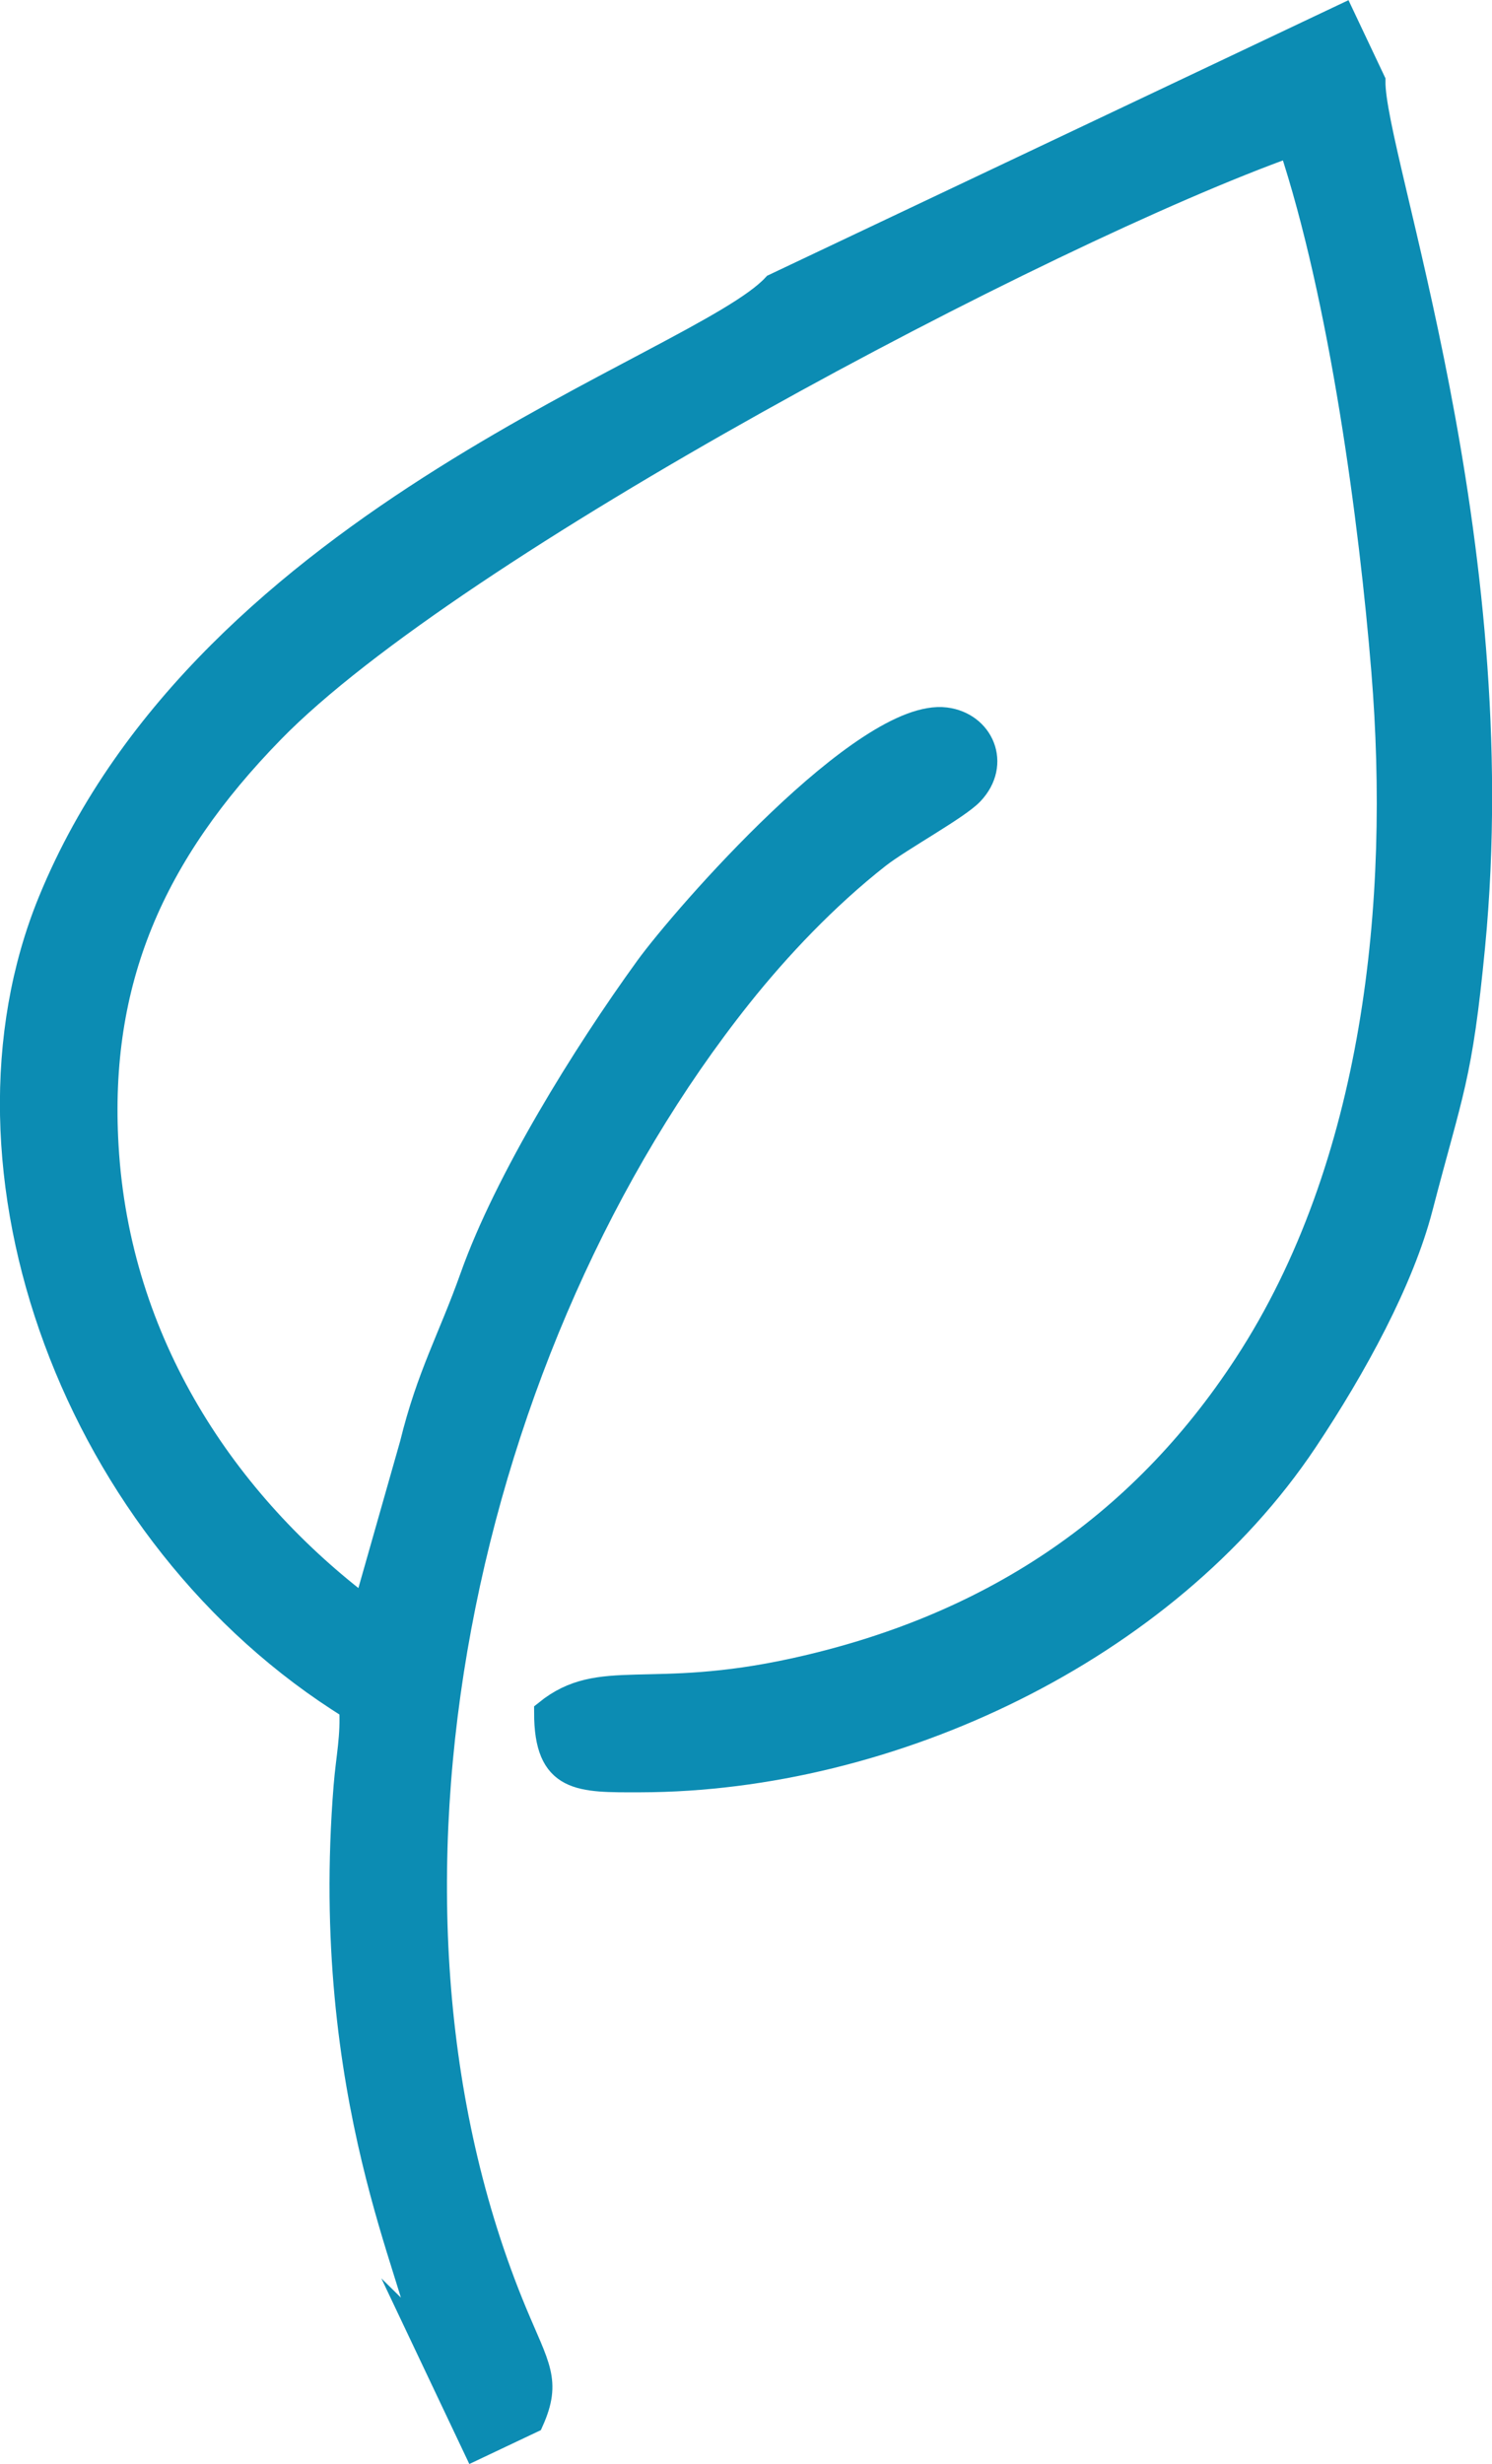
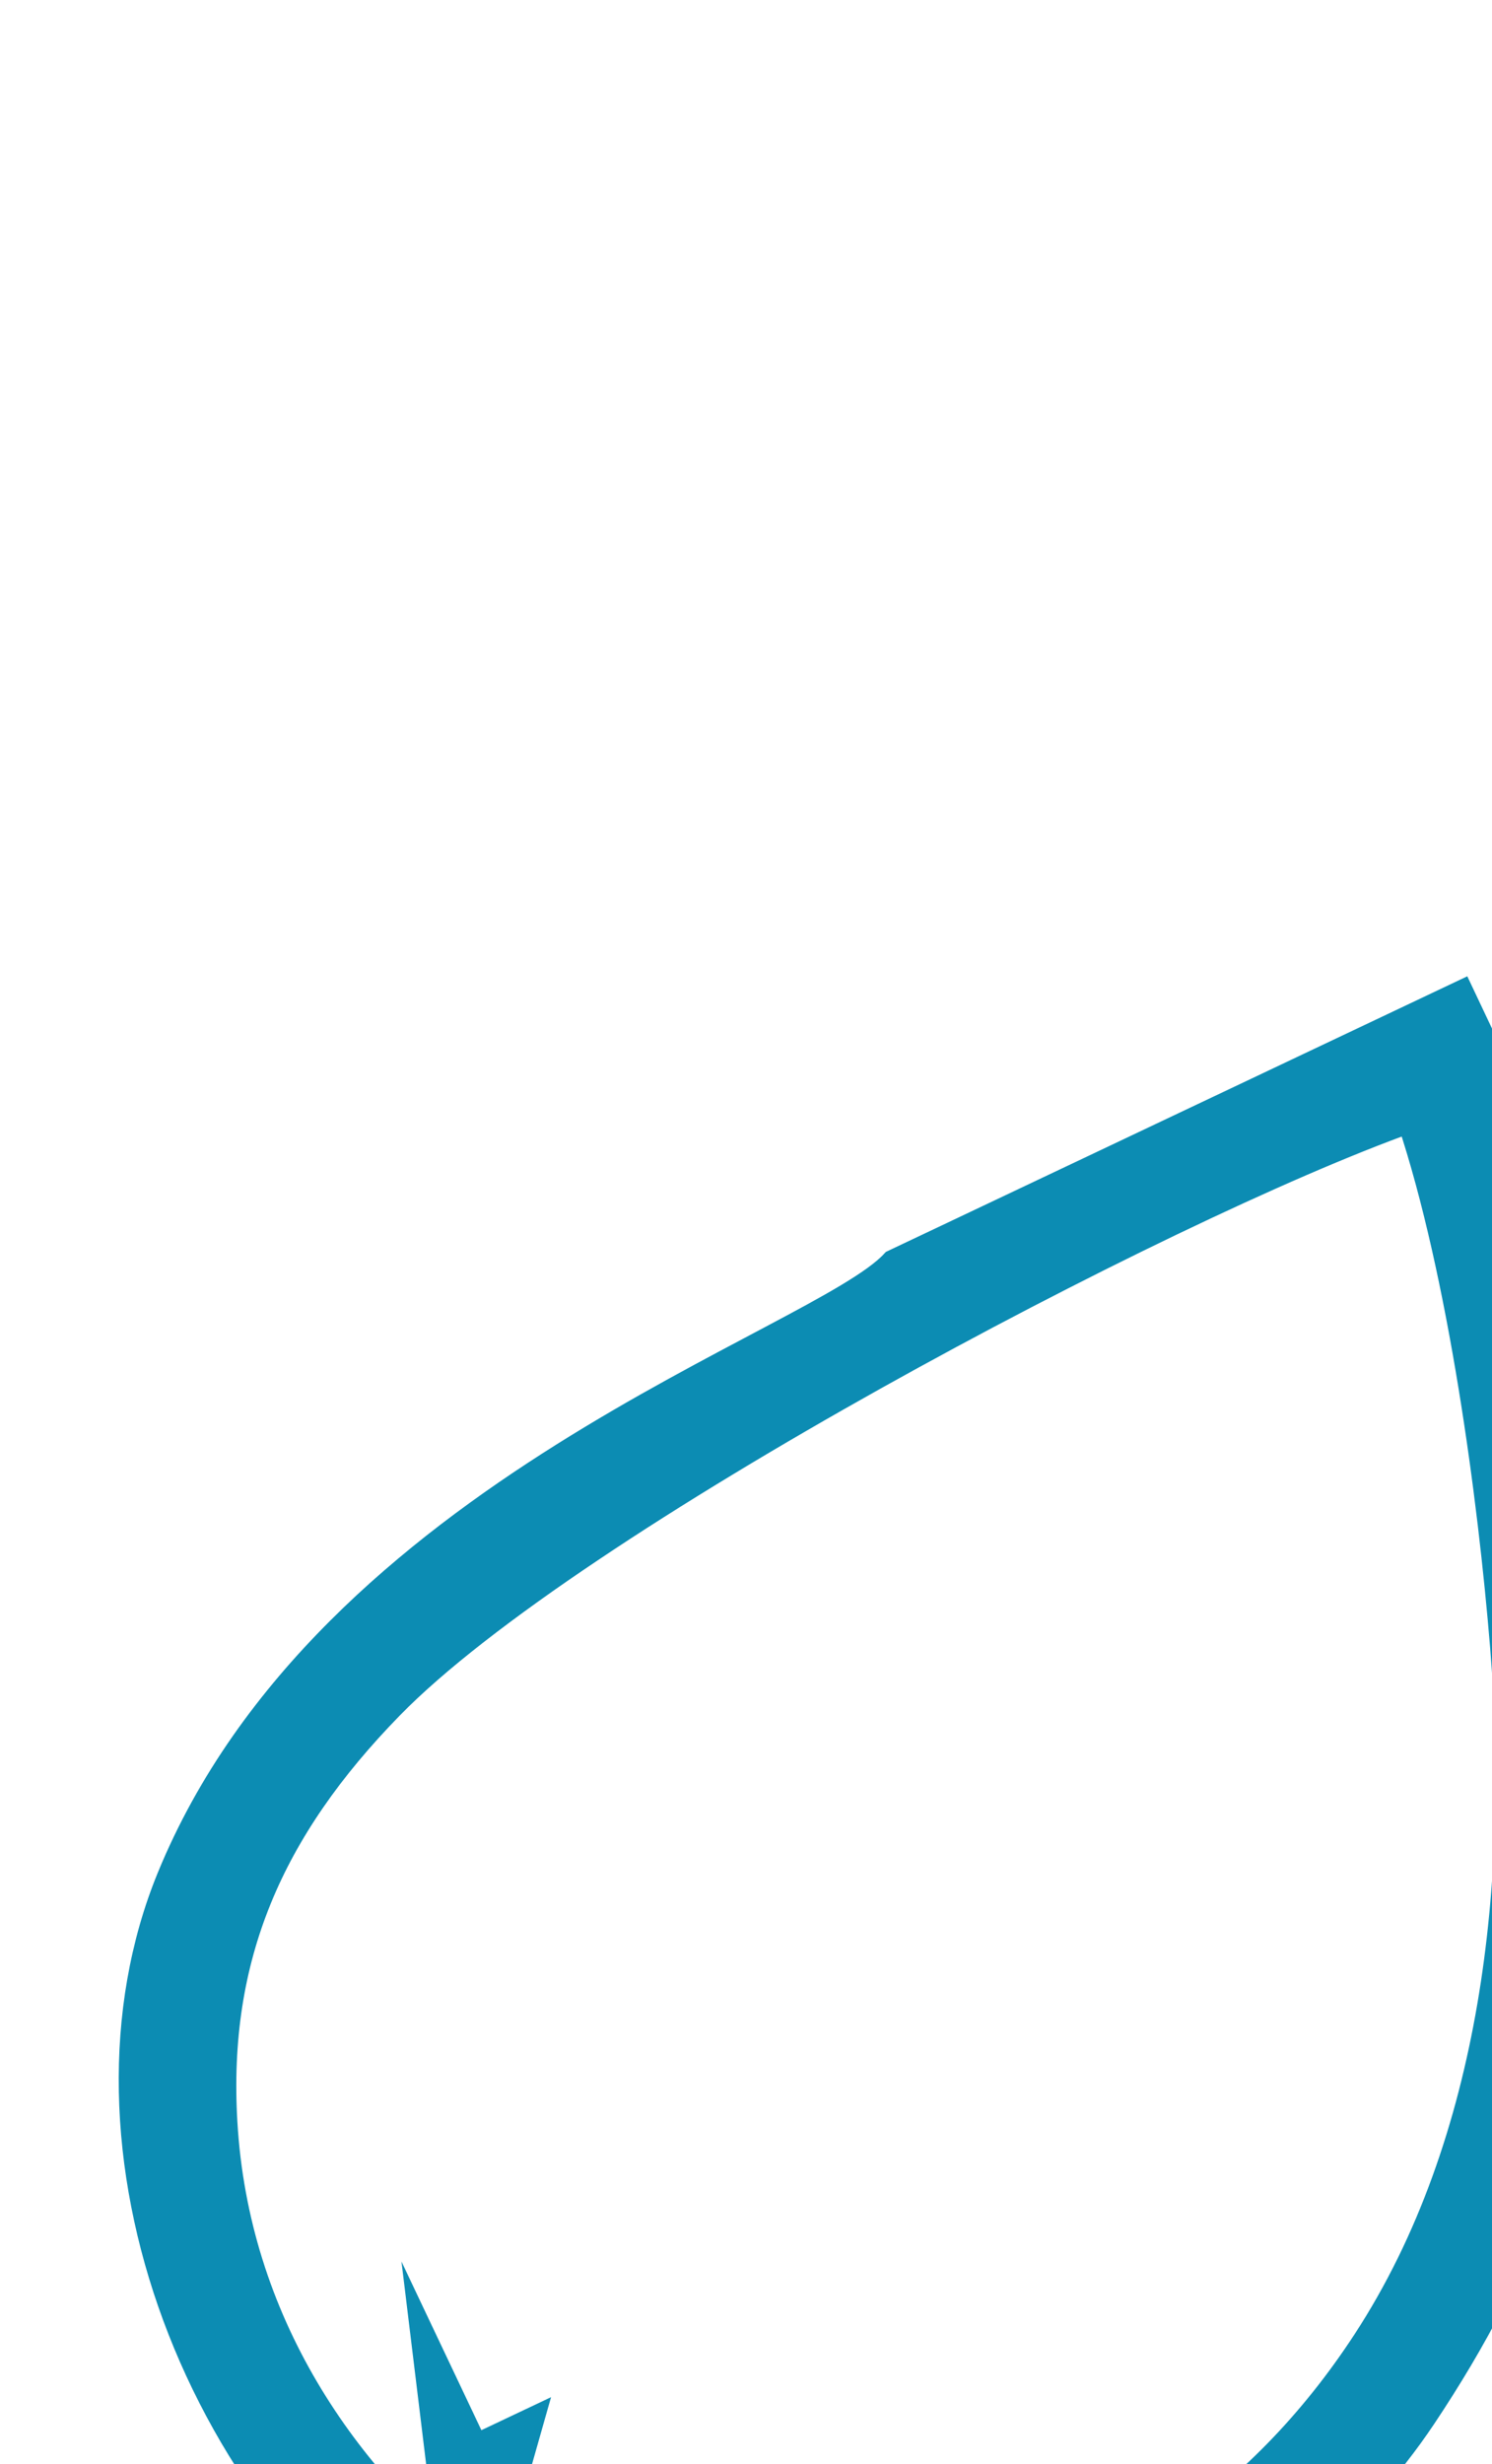
<svg xmlns="http://www.w3.org/2000/svg" xml:space="preserve" width="35.306mm" height="58.27mm" style="shape-rendering:geometricPrecision; text-rendering:geometricPrecision; image-rendering:optimizeQuality; fill-rule:evenodd; clip-rule:evenodd" viewBox="0 0 100.47 165.82">
  <defs>
    <style type="text/css">  .str0 {stroke:#0C8CB3;stroke-width:1.71;stroke-miterlimit:22.926} .fil0 {fill:#0C8CB3}  </style>
  </defs>
  <g id="Слой_x0020_1">
-     <path class="fil0 str0" d="M28.52 157.32l3.49 7.36 3.76 -1.78c1.19,-2.67 0.39,-3.6 -1.13,-7.25 -11.7,-28.1 -3.35,-65.44 15.17,-88.67 2.56,-3.21 5.79,-6.63 9.31,-9.39 1.5,-1.17 5.36,-3.27 6.28,-4.25 1.84,-1.94 0.68,-4.58 -1.73,-4.88 -5.4,-0.68 -17.58,13.27 -20.07,16.7 -4.24,5.85 -9.47,14.31 -11.77,20.78 -1.49,4.19 -2.91,6.59 -4.06,11.27l-3.16 11.11c-9.44,-7.12 -16.71,-17.88 -17.48,-31.19 -0.65,-11.09 3.08,-19.68 11.18,-27.97 12.13,-12.43 51.87,-33.49 68.62,-39.47 3.45,10.37 5.45,25.42 6.27,35.48 1.27,15.54 -0.52,33.29 -9.26,46.68 -7.21,11.05 -17.4,17.72 -30.42,20.58 -9.81,2.16 -13.07,-0.12 -16.7,2.81 0,4.62 2.2,4.53 6.32,4.52 16.83,-0.04 35.32,-8.73 44.73,-22.81 3.36,-5.03 6.5,-10.83 7.76,-15.68 2.07,-7.96 2.66,-8.69 3.52,-17.58 2.66,-27.55 -6.77,-53.12 -6.71,-58.23l-2.04 -4.31 -38.23 18.11c-5.01,5.42 -38.1,15.43 -48.75,41.39 -7.36,17.93 1.6,42.72 20.27,54.24 0.12,1.99 -0.21,3.34 -0.37,5.3 -1.69,20.96 4.95,33.51 5.21,37.14z" />
+     <path class="fil0 str0" d="M28.52 157.32l3.49 7.36 3.76 -1.78l-3.16 11.11c-9.44,-7.12 -16.71,-17.88 -17.48,-31.19 -0.65,-11.09 3.08,-19.68 11.18,-27.97 12.13,-12.43 51.87,-33.49 68.62,-39.47 3.45,10.37 5.45,25.42 6.27,35.48 1.27,15.54 -0.52,33.29 -9.26,46.68 -7.21,11.05 -17.4,17.72 -30.42,20.58 -9.81,2.16 -13.07,-0.12 -16.7,2.81 0,4.62 2.2,4.53 6.32,4.52 16.83,-0.04 35.32,-8.73 44.73,-22.81 3.36,-5.03 6.5,-10.83 7.76,-15.68 2.07,-7.96 2.66,-8.69 3.52,-17.58 2.66,-27.55 -6.77,-53.12 -6.71,-58.23l-2.04 -4.31 -38.23 18.11c-5.01,5.42 -38.1,15.43 -48.75,41.39 -7.36,17.93 1.6,42.72 20.27,54.24 0.12,1.99 -0.21,3.34 -0.37,5.3 -1.69,20.96 4.95,33.51 5.21,37.14z" />
  </g>
</svg>